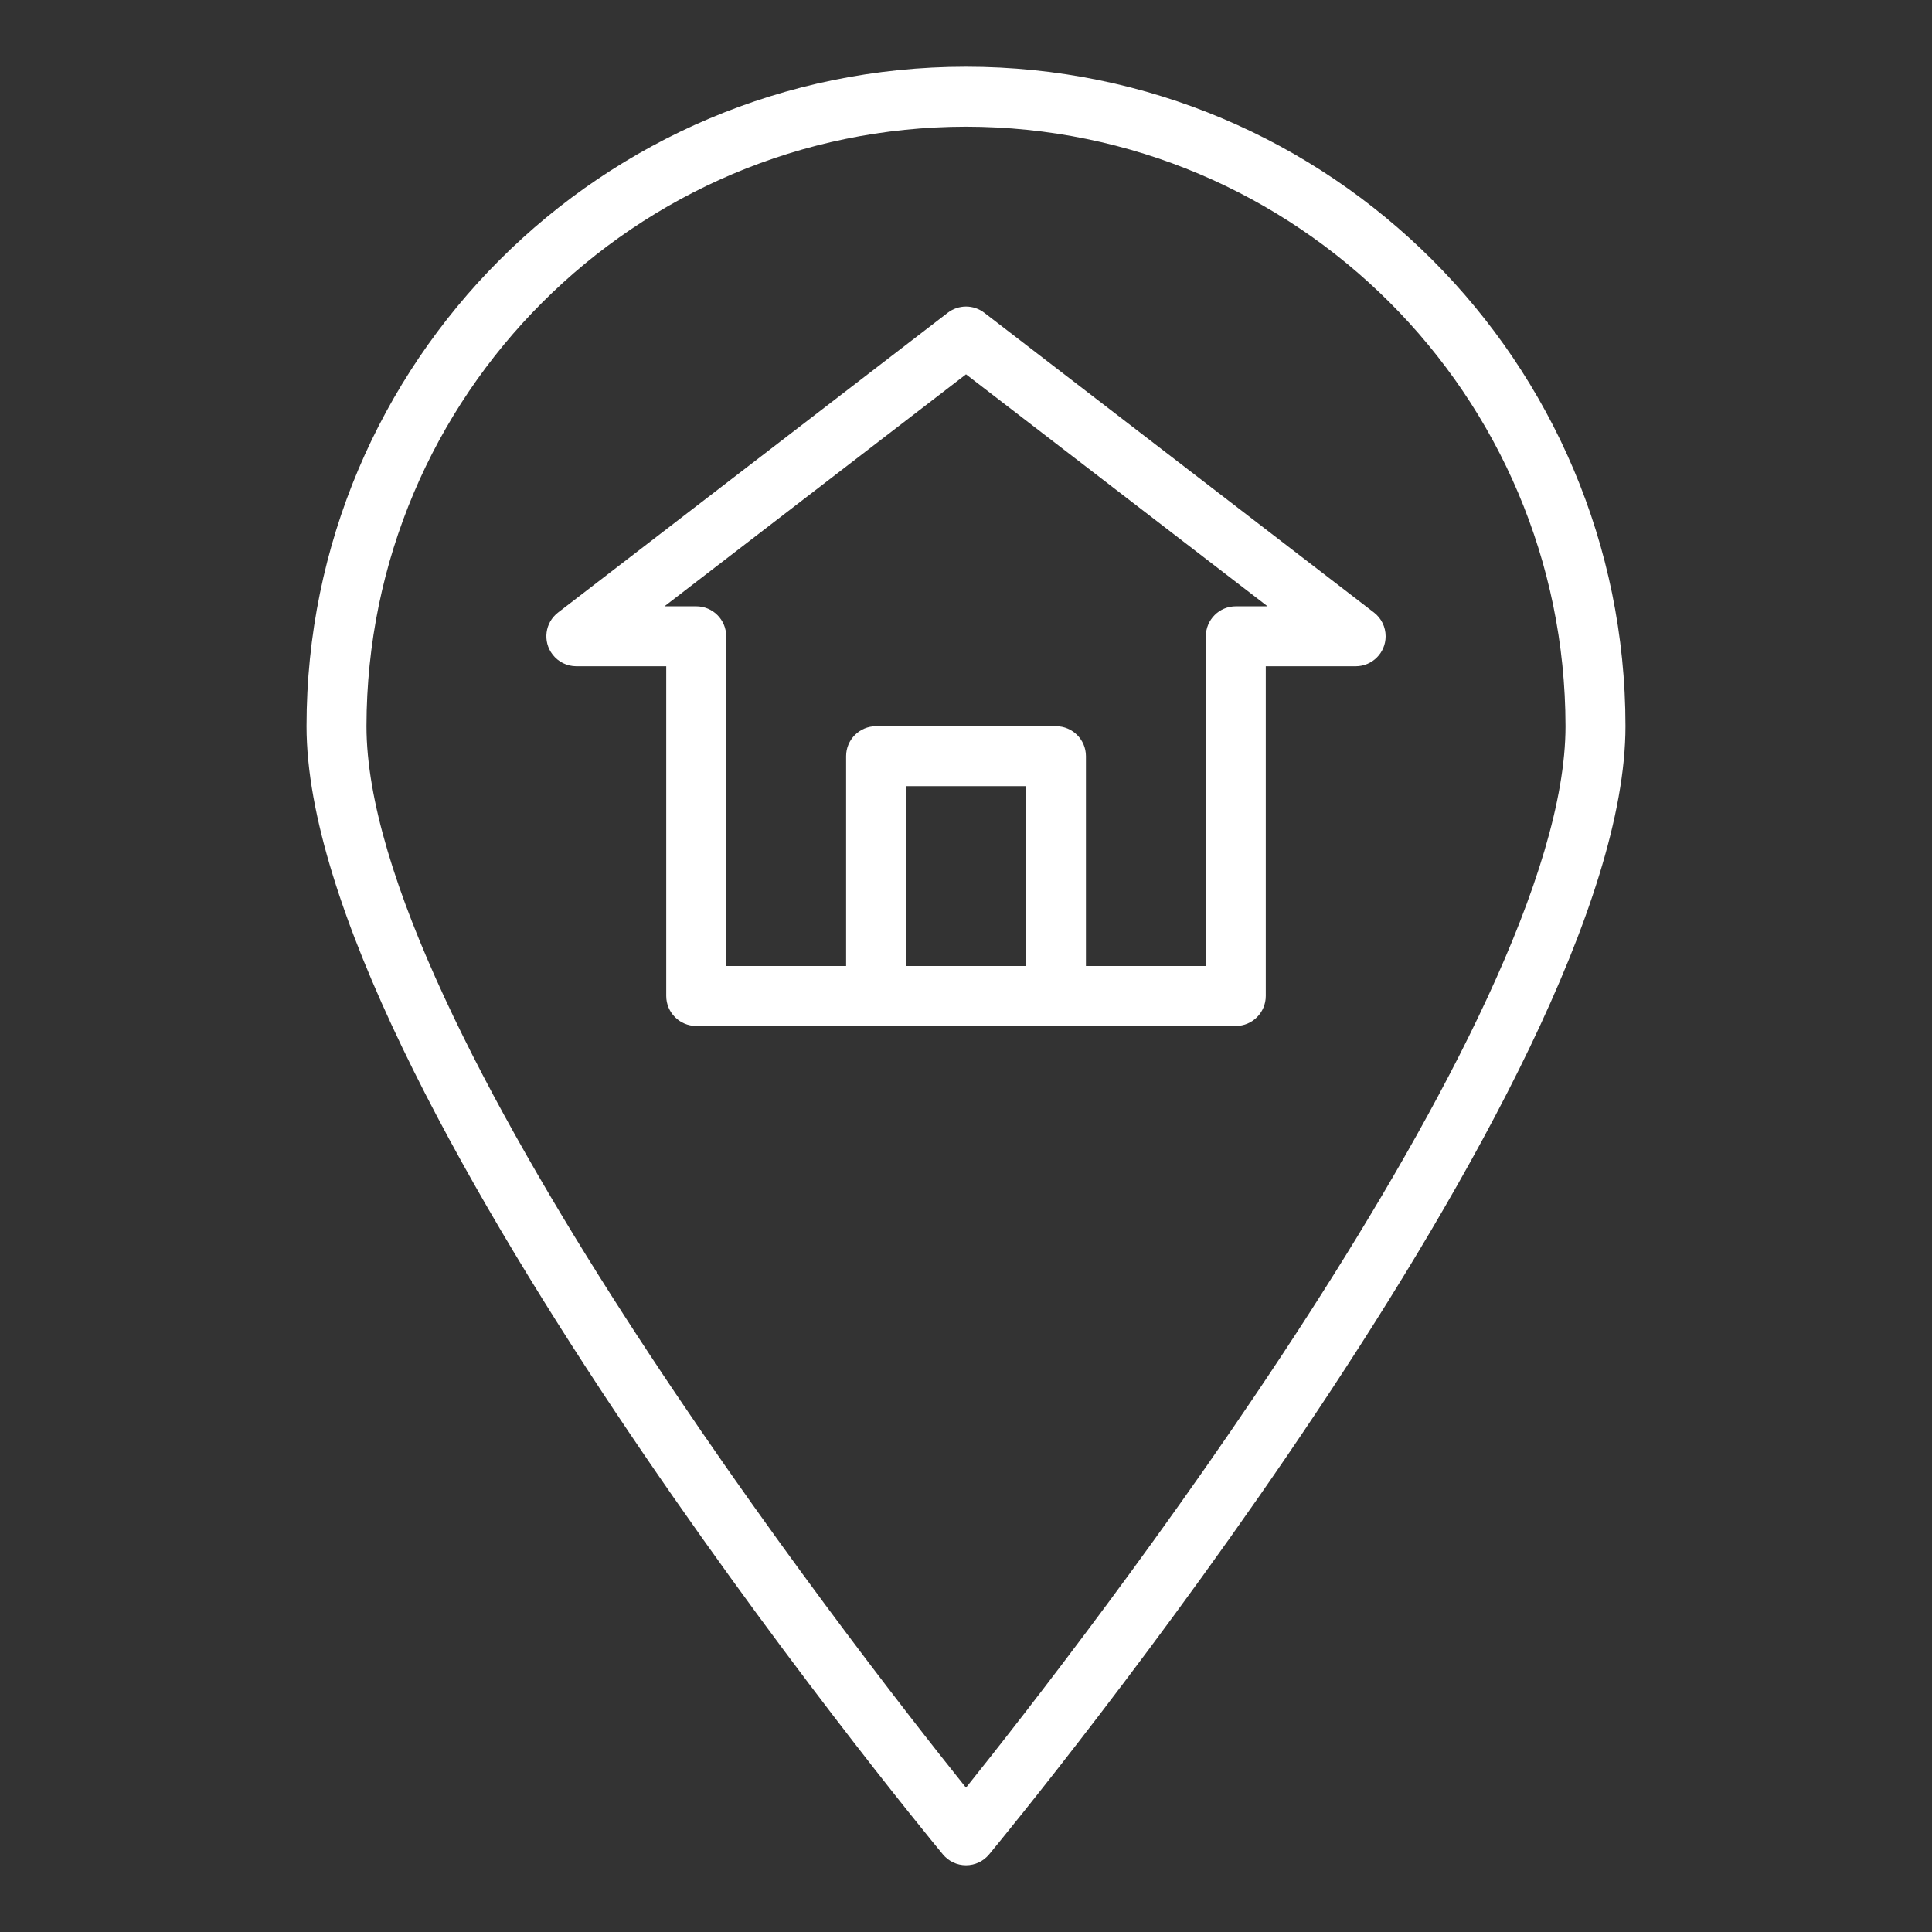
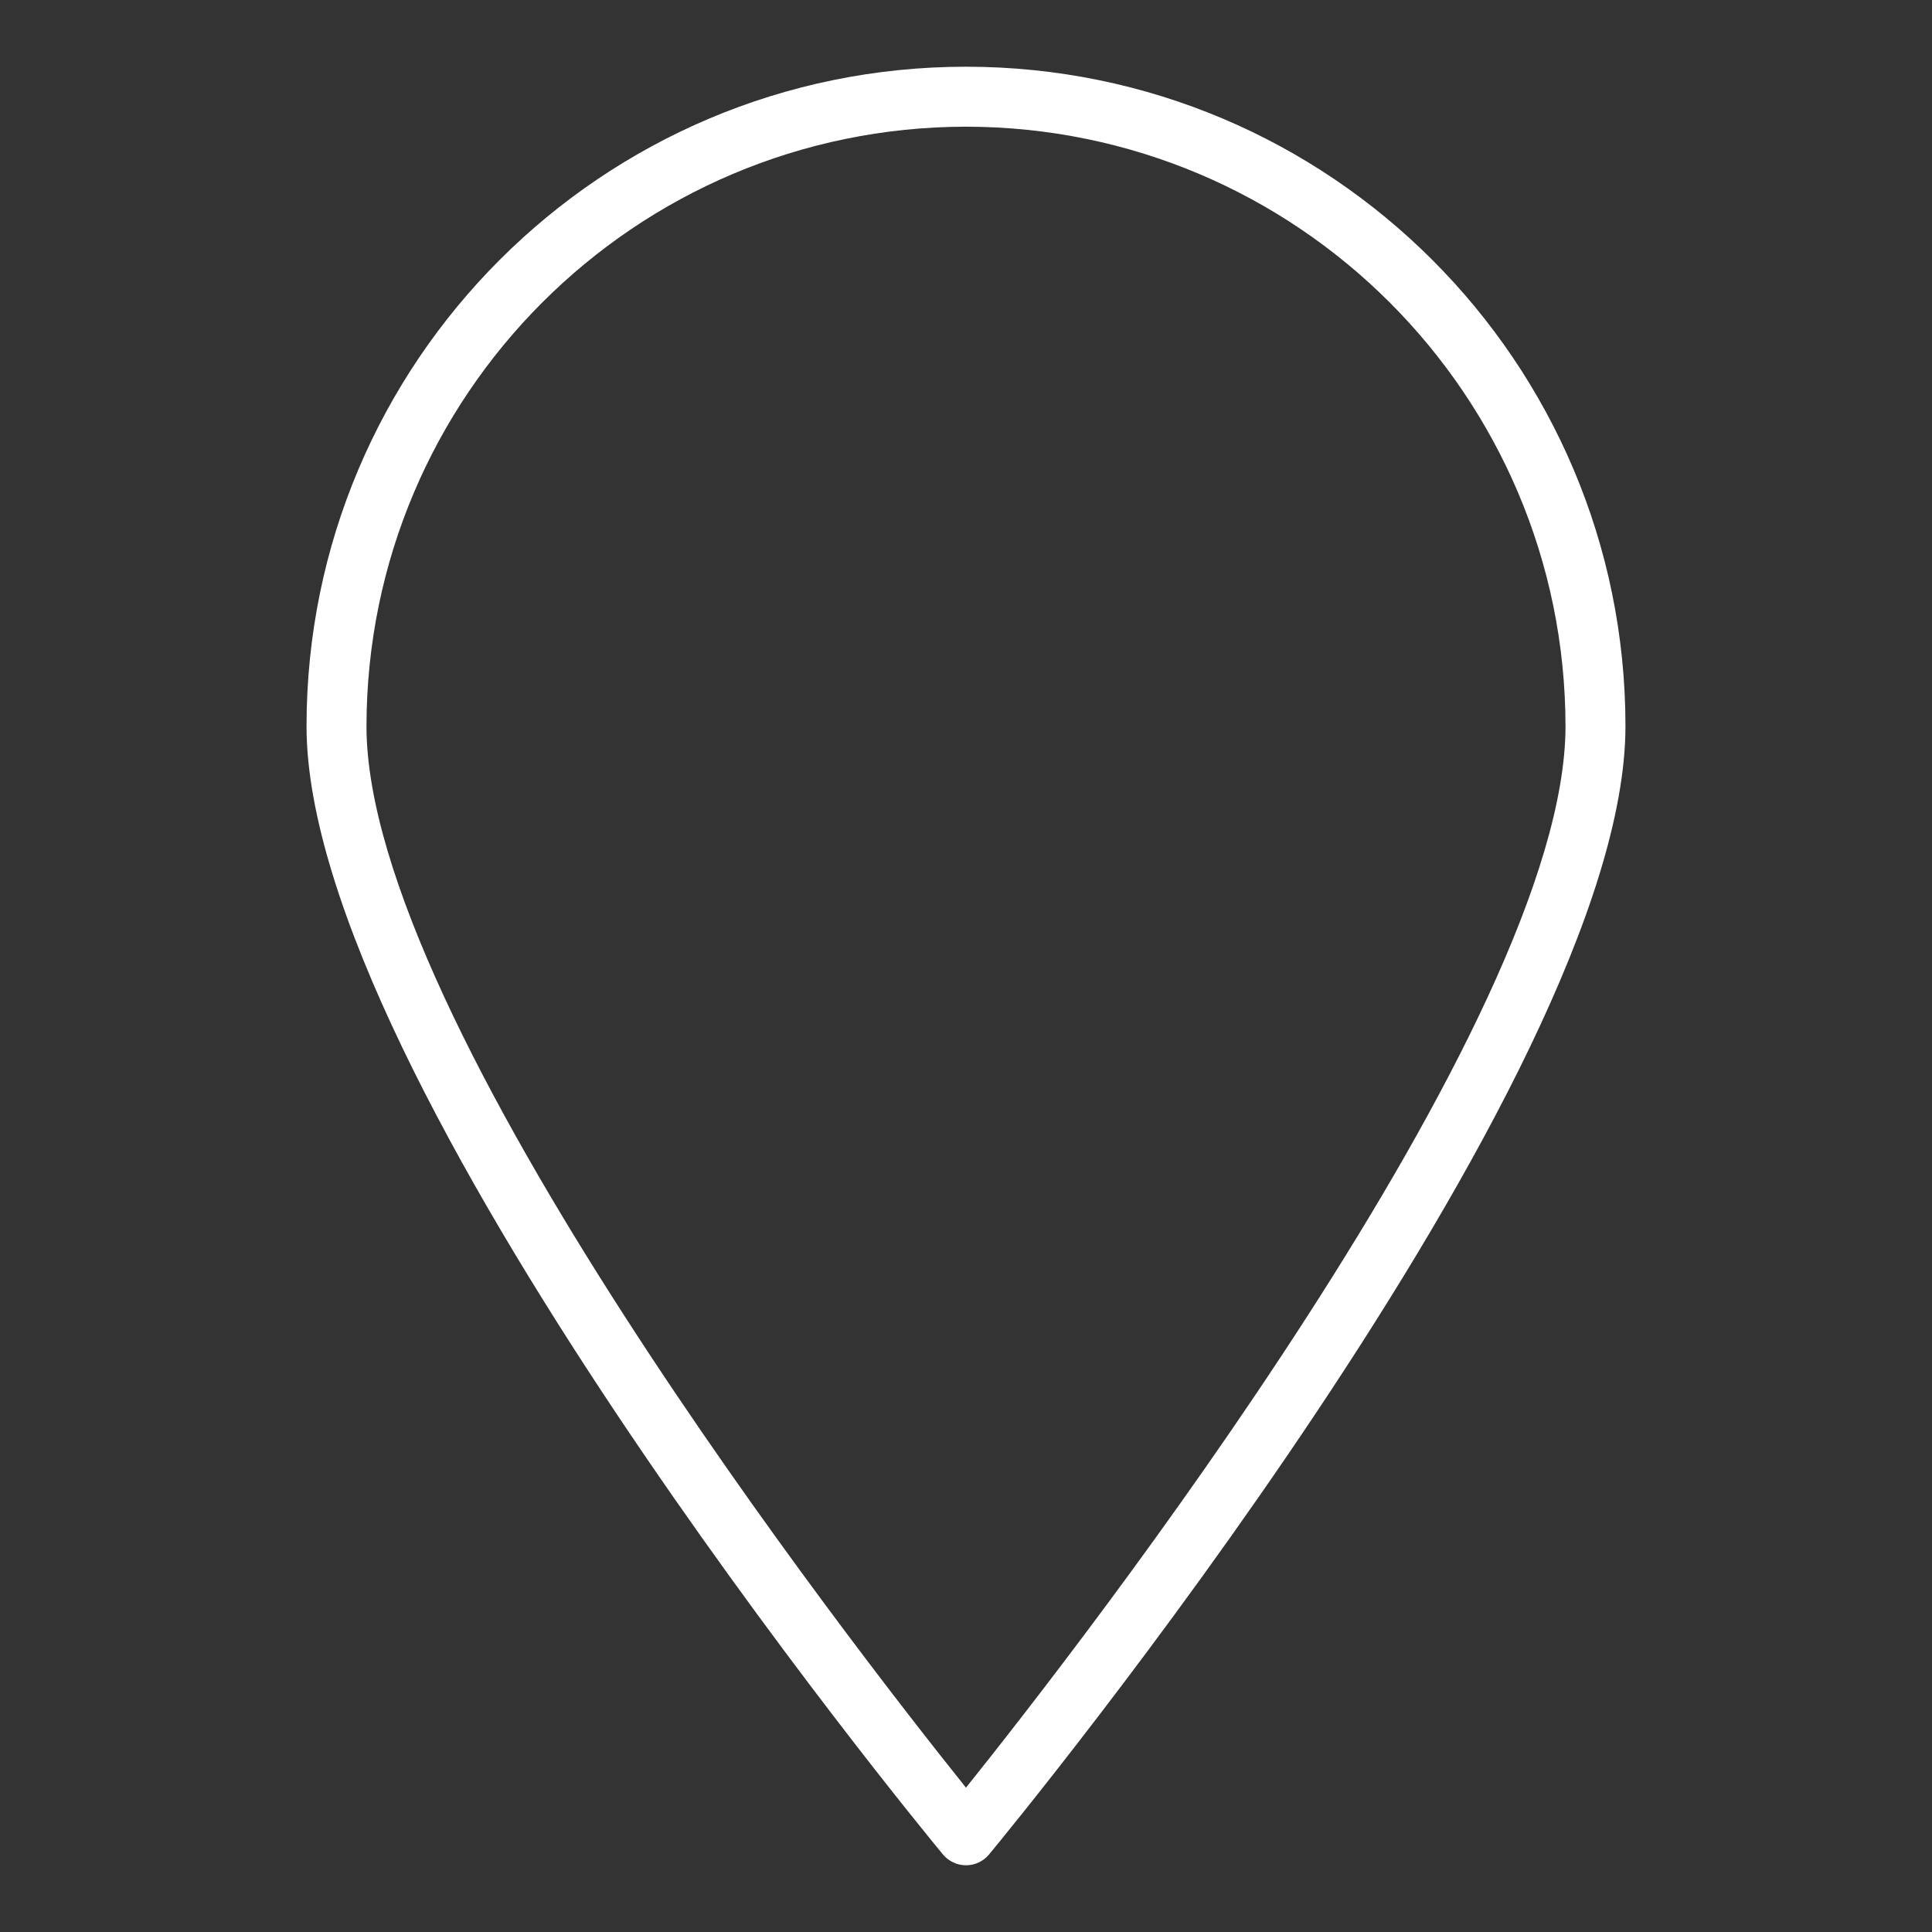
<svg xmlns="http://www.w3.org/2000/svg" version="1.1" id="Layer_1" x="0px" y="0px" width="512px" height="512px" viewBox="0 0 512 512" enable-background="new 0 0 512 512" xml:space="preserve">
  <rect x="0" y="0" width="512" height="512" fill="#333333" stroke="none" />
  <g>
    <path fill="#FFFFFF" d="M255.996,33.571c-87.702,0.105-158.777,71.173-158.875,158.879c0,78.422,128.979,243.988,158.875,281.3   c29.894-37.319,158.879-202.892,158.879-281.3C414.78,104.743,343.702,33.676,255.996,33.571 M255.996,494.318   c-2.366,0-4.611-1.051-6.123-2.889c-6.884-8.314-168.638-205.062-168.638-298.98c0-96.519,78.245-174.768,174.761-174.768   s174.769,78.25,174.769,174.768c0,93.918-161.755,290.666-168.638,298.98C260.614,493.267,258.37,494.318,255.996,494.318" />
-     <path fill="#FFFFFF" d="M327.502,160.675c-4.388,0-7.941,3.557-7.941,7.945V256h-31.778v-55.609c0-4.384-3.554-7.938-7.948-7.938   H232.17c-4.388,0-7.941,3.554-7.941,7.938V256H192.45v-87.38c0-4.388-3.55-7.945-7.938-7.945h-8.423l79.914-61.472l79.914,61.472   H327.502z M240.121,208.332h31.772V256h-31.772V208.332z M364.123,162.326L260.853,82.89c-2.854-2.201-6.836-2.201-9.697,0   l-103.267,79.436c-3.479,2.682-4.12,7.667-1.444,11.139c1.505,1.953,3.824,3.099,6.289,3.099h23.827v87.377   c0,4.395,3.564,7.948,7.952,7.948h142.989c4.381,0,7.941-3.554,7.941-7.948v-87.377h23.837c4.381,0,7.935-3.563,7.928-7.951   C367.208,166.154,366.069,163.828,364.123,162.326" />
  </g>
</svg>